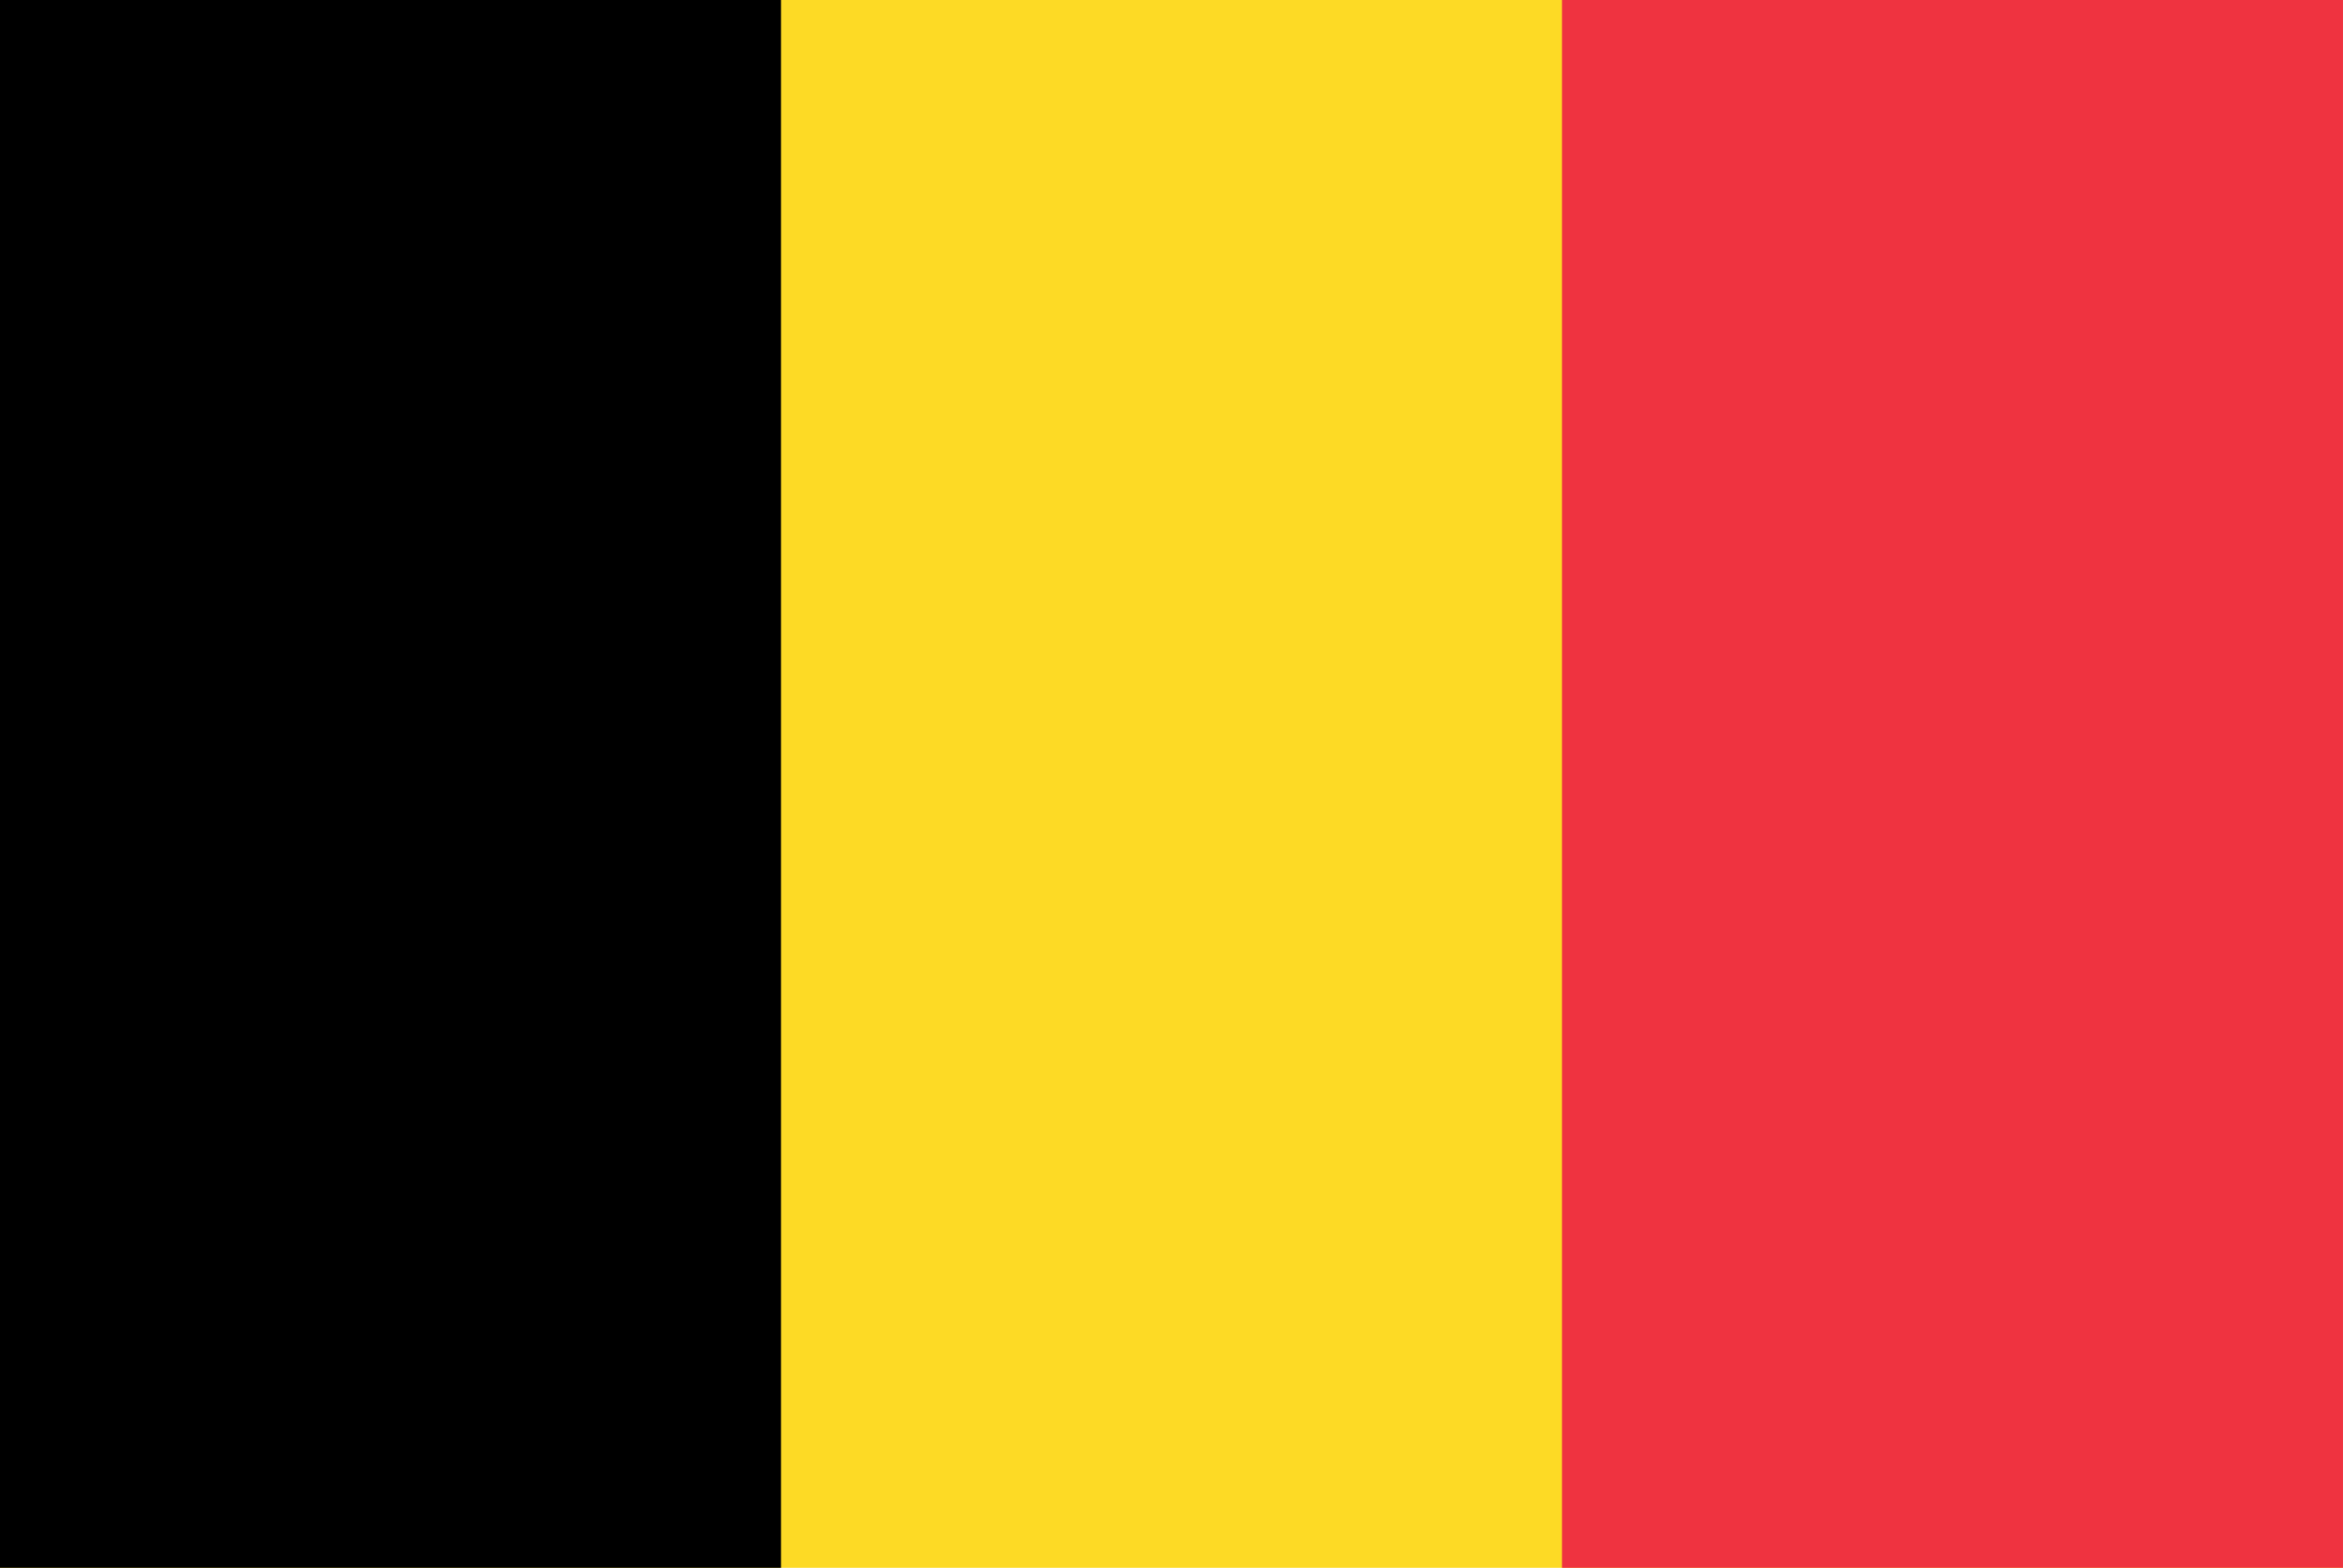
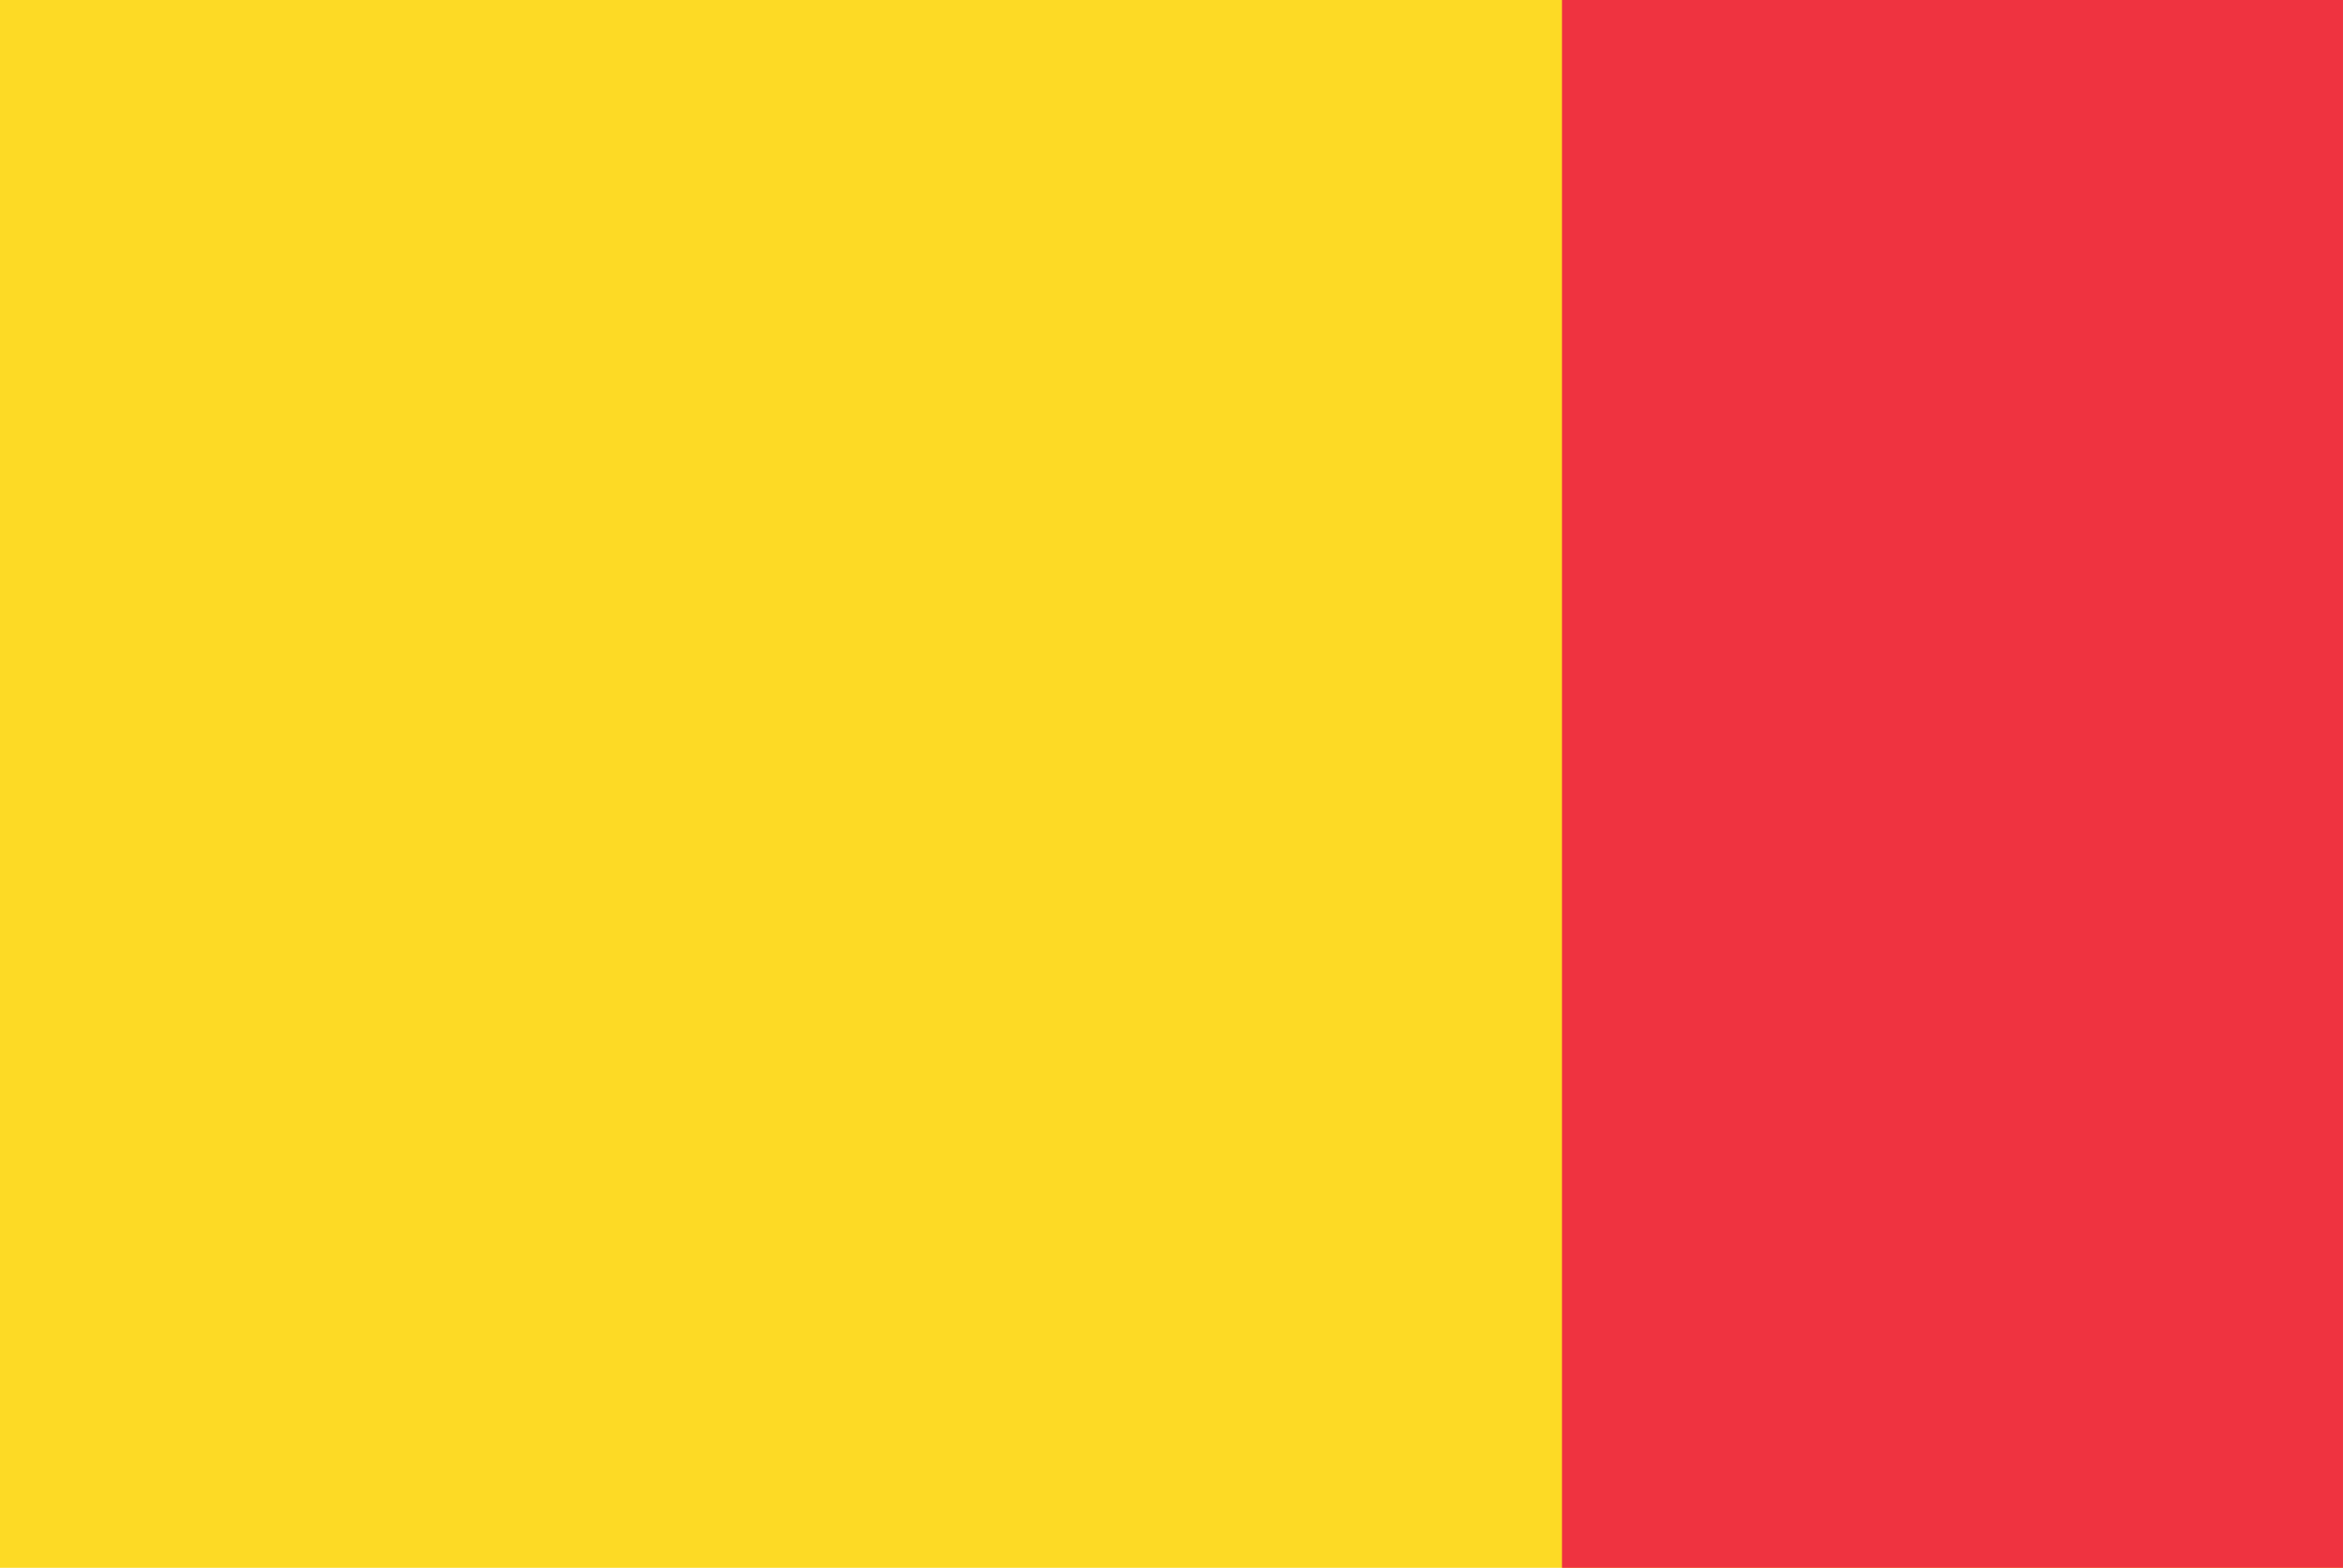
<svg xmlns="http://www.w3.org/2000/svg" width="136" height="91" viewBox="0 0 136 91" fill="none">
  <g clip-path="url(#clip0_19394_395904)">
    <path d="M0 0H136V91H0V0Z" fill="#FDDA25" />
-     <path d="M0 0H45.333V91H0V0Z" fill="black" />
    <path d="M90.666 0H135.999V91H90.666V0Z" fill="#EF3340" />
  </g>
  <defs>
    <clipPath id="clip0_19394_395904">
      <rect width="136" height="91" fill="white" />
    </clipPath>
  </defs>
</svg>